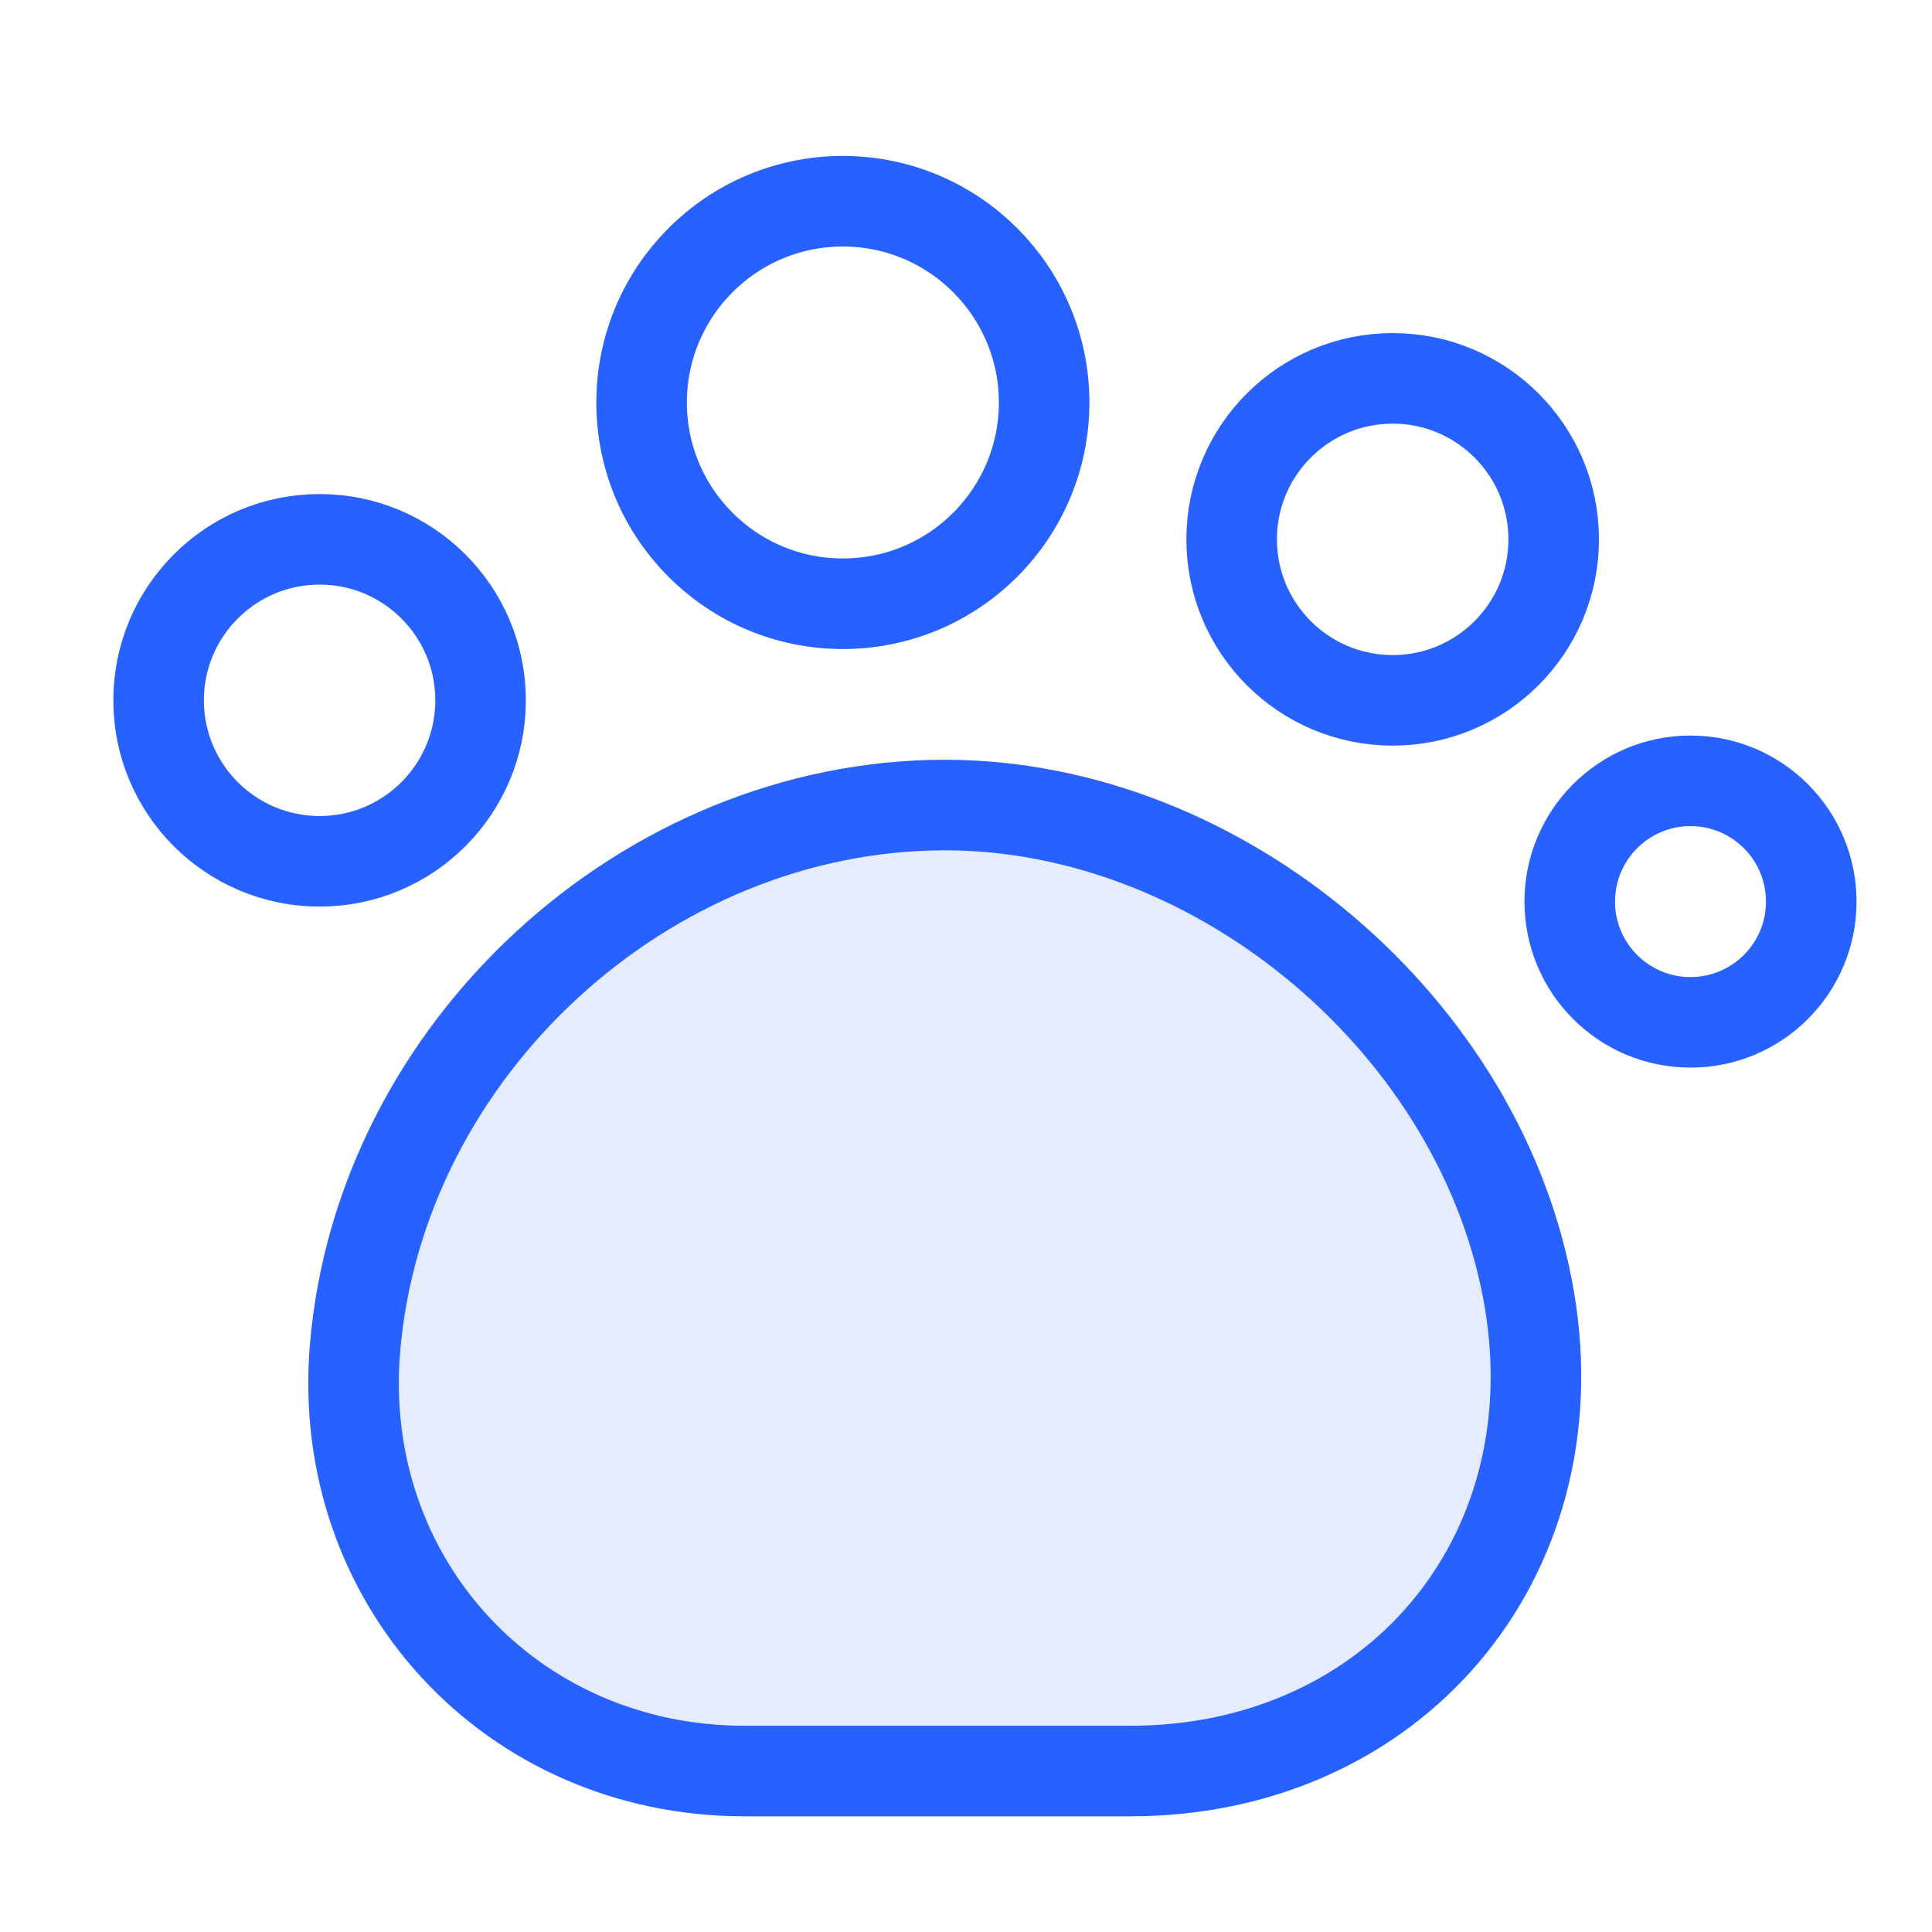
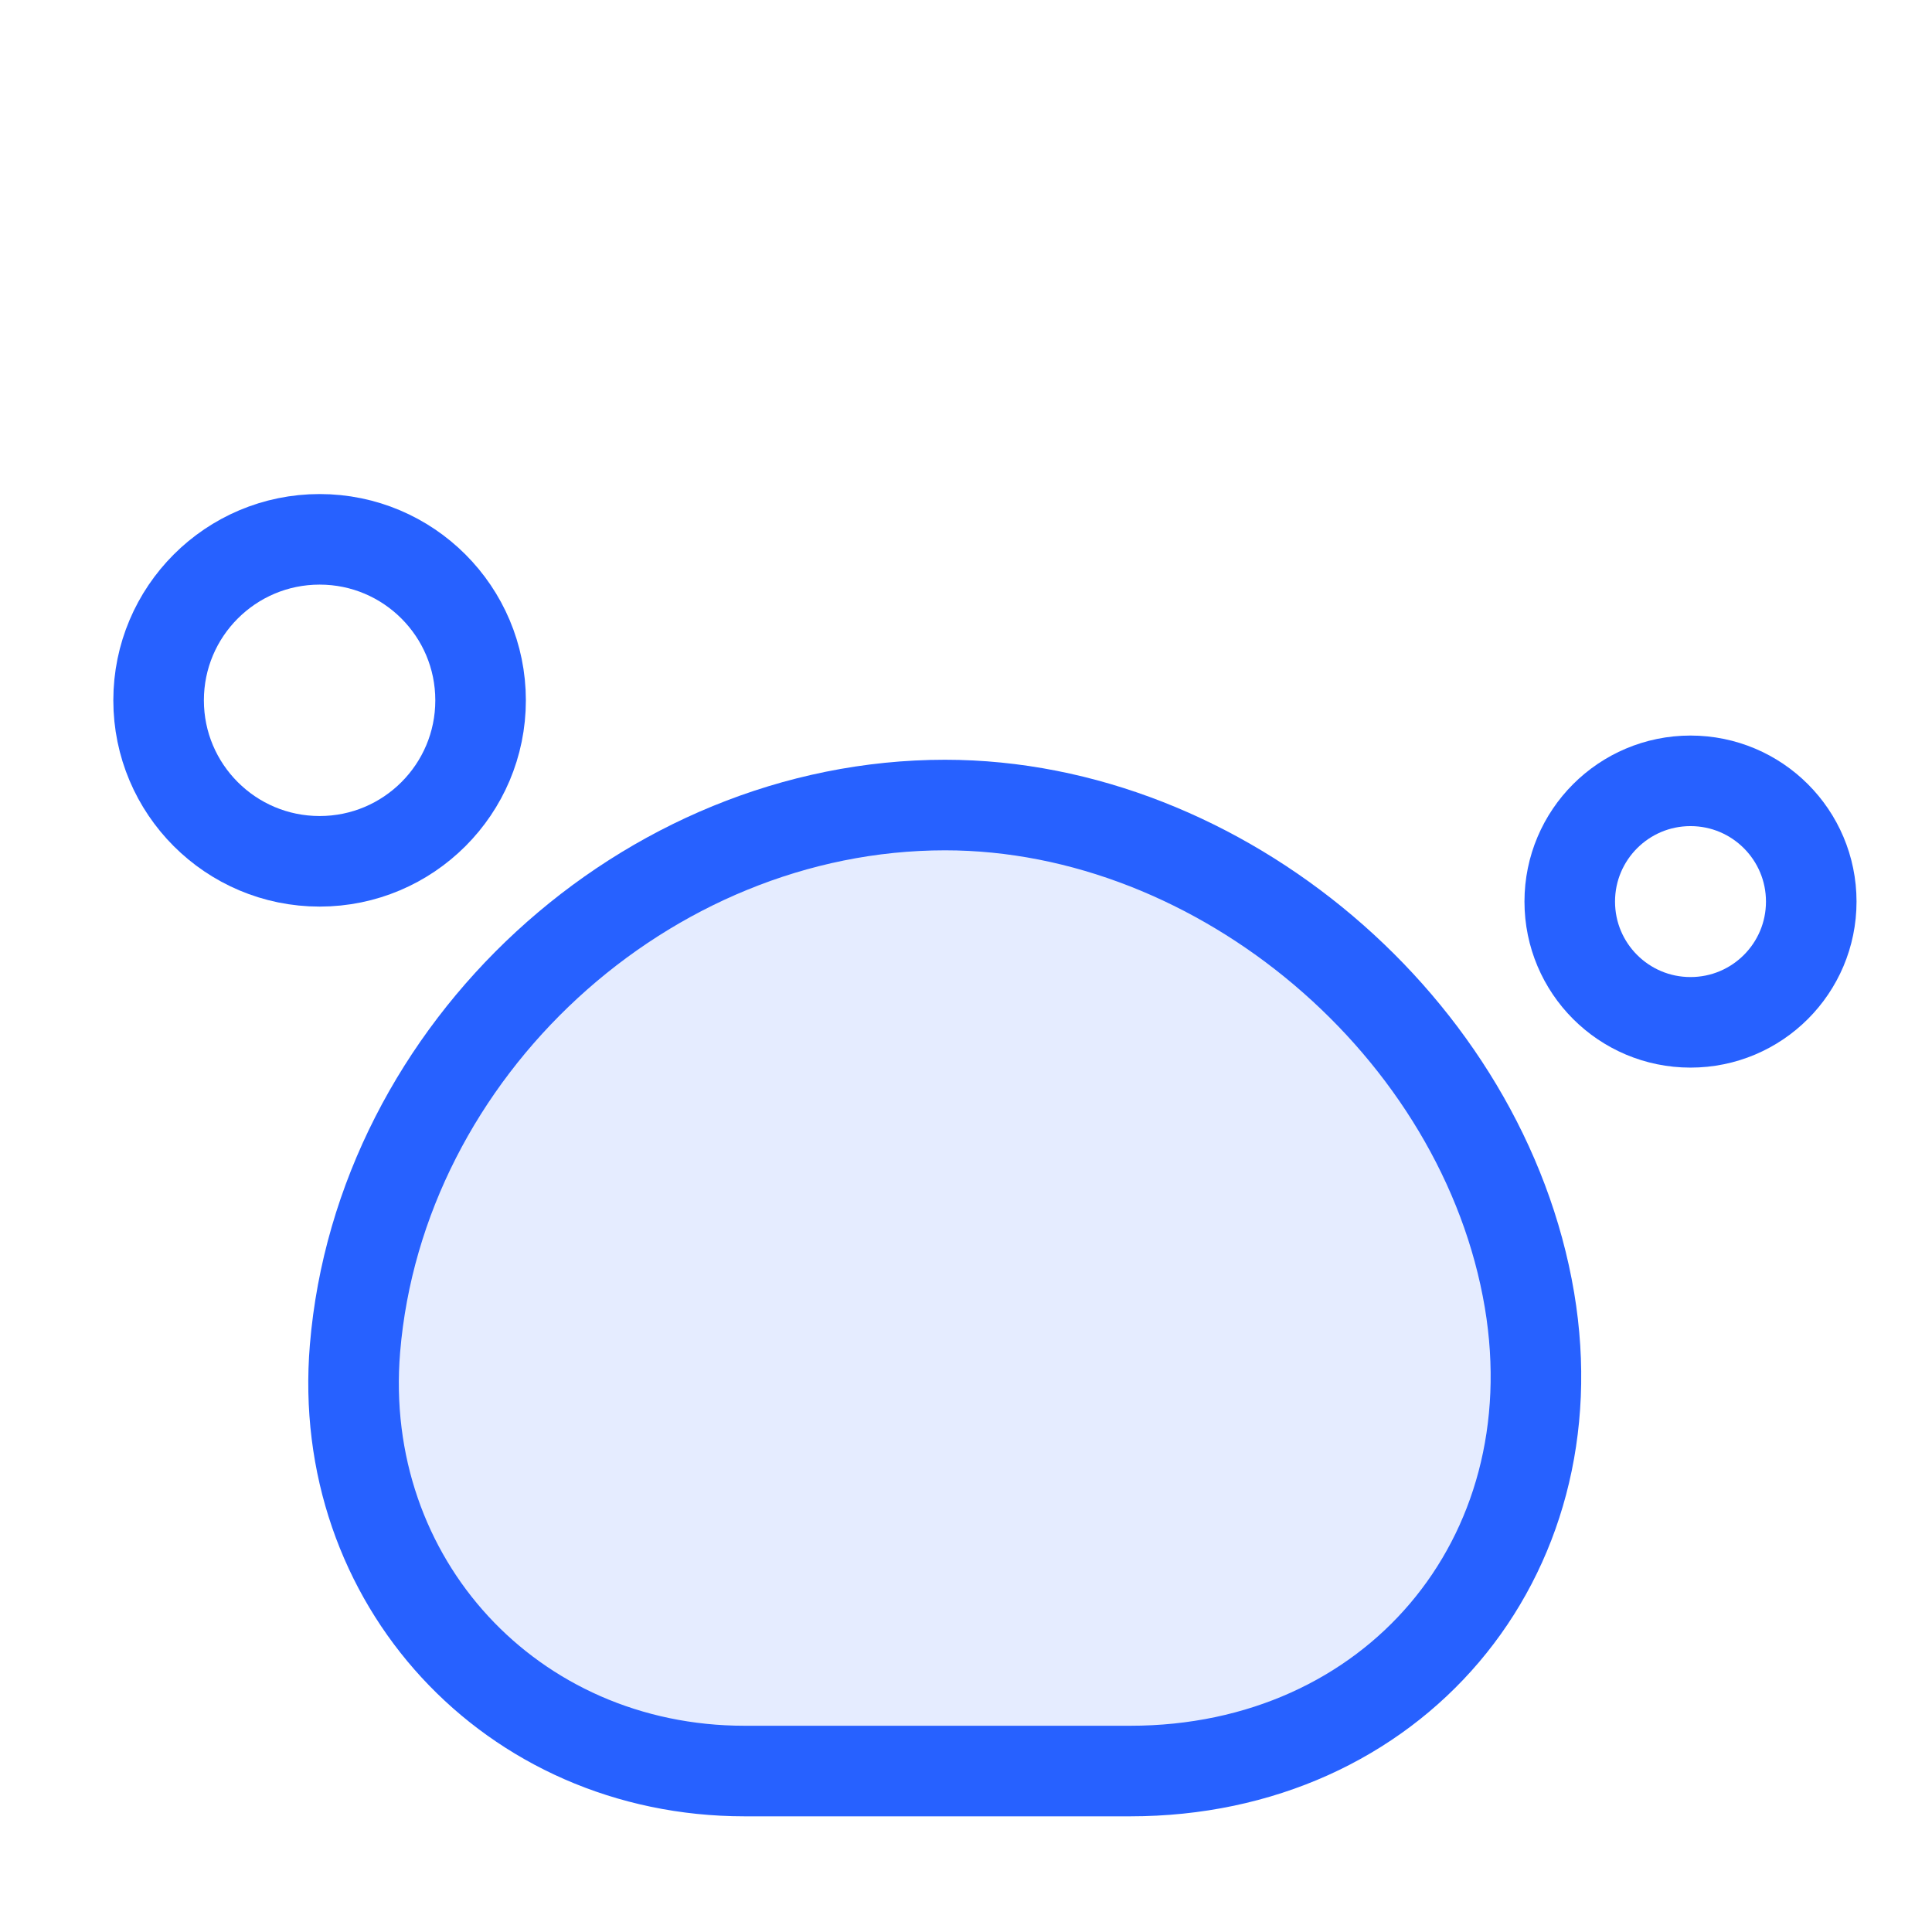
<svg xmlns="http://www.w3.org/2000/svg" width="32" height="32" viewBox="0 0 32 32" fill="none">
  <path d="M5.88 22.334C5.56 26.187 8.466 29.334 12.333 29.334H18.72C23.066 29.334 26.053 25.827 25.333 21.534C24.573 17.027 20.226 13.334 15.653 13.334C10.693 13.334 6.293 17.387 5.88 22.334Z" fill="#2761FF" fill-opacity="0.12" stroke="#2761FF" stroke-width="1.5" stroke-linecap="round" stroke-linejoin="round" />
-   <path d="M13.96 10C15.801 10 17.294 8.508 17.294 6.667C17.294 4.826 15.801 3.333 13.96 3.333C12.119 3.333 10.627 4.826 10.627 6.667C10.627 8.508 12.119 10 13.96 10Z" stroke="#2761FF" stroke-width="1.5" stroke-linecap="round" stroke-linejoin="round" />
-   <path d="M23.067 11.6C24.54 11.6 25.734 10.406 25.734 8.933C25.734 7.461 24.54 6.267 23.067 6.267C21.594 6.267 20.4 7.461 20.4 8.933C20.4 10.406 21.594 11.6 23.067 11.6Z" stroke="#2761FF" stroke-width="1.5" stroke-linecap="round" stroke-linejoin="round" />
  <path d="M28 16.933C29.105 16.933 30 16.038 30 14.933C30 13.829 29.105 12.933 28 12.933C26.895 12.933 26 13.829 26 14.933C26 16.038 26.895 16.933 28 16.933Z" stroke="#2761FF" stroke-width="1.5" stroke-linecap="round" stroke-linejoin="round" />
  <path d="M5.294 14.266C6.766 14.266 7.96 13.072 7.96 11.6C7.96 10.127 6.766 8.933 5.294 8.933C3.821 8.933 2.627 10.127 2.627 11.6C2.627 13.072 3.821 14.266 5.294 14.266Z" stroke="#2761FF" stroke-width="1.5" stroke-linecap="round" stroke-linejoin="round" />
</svg>